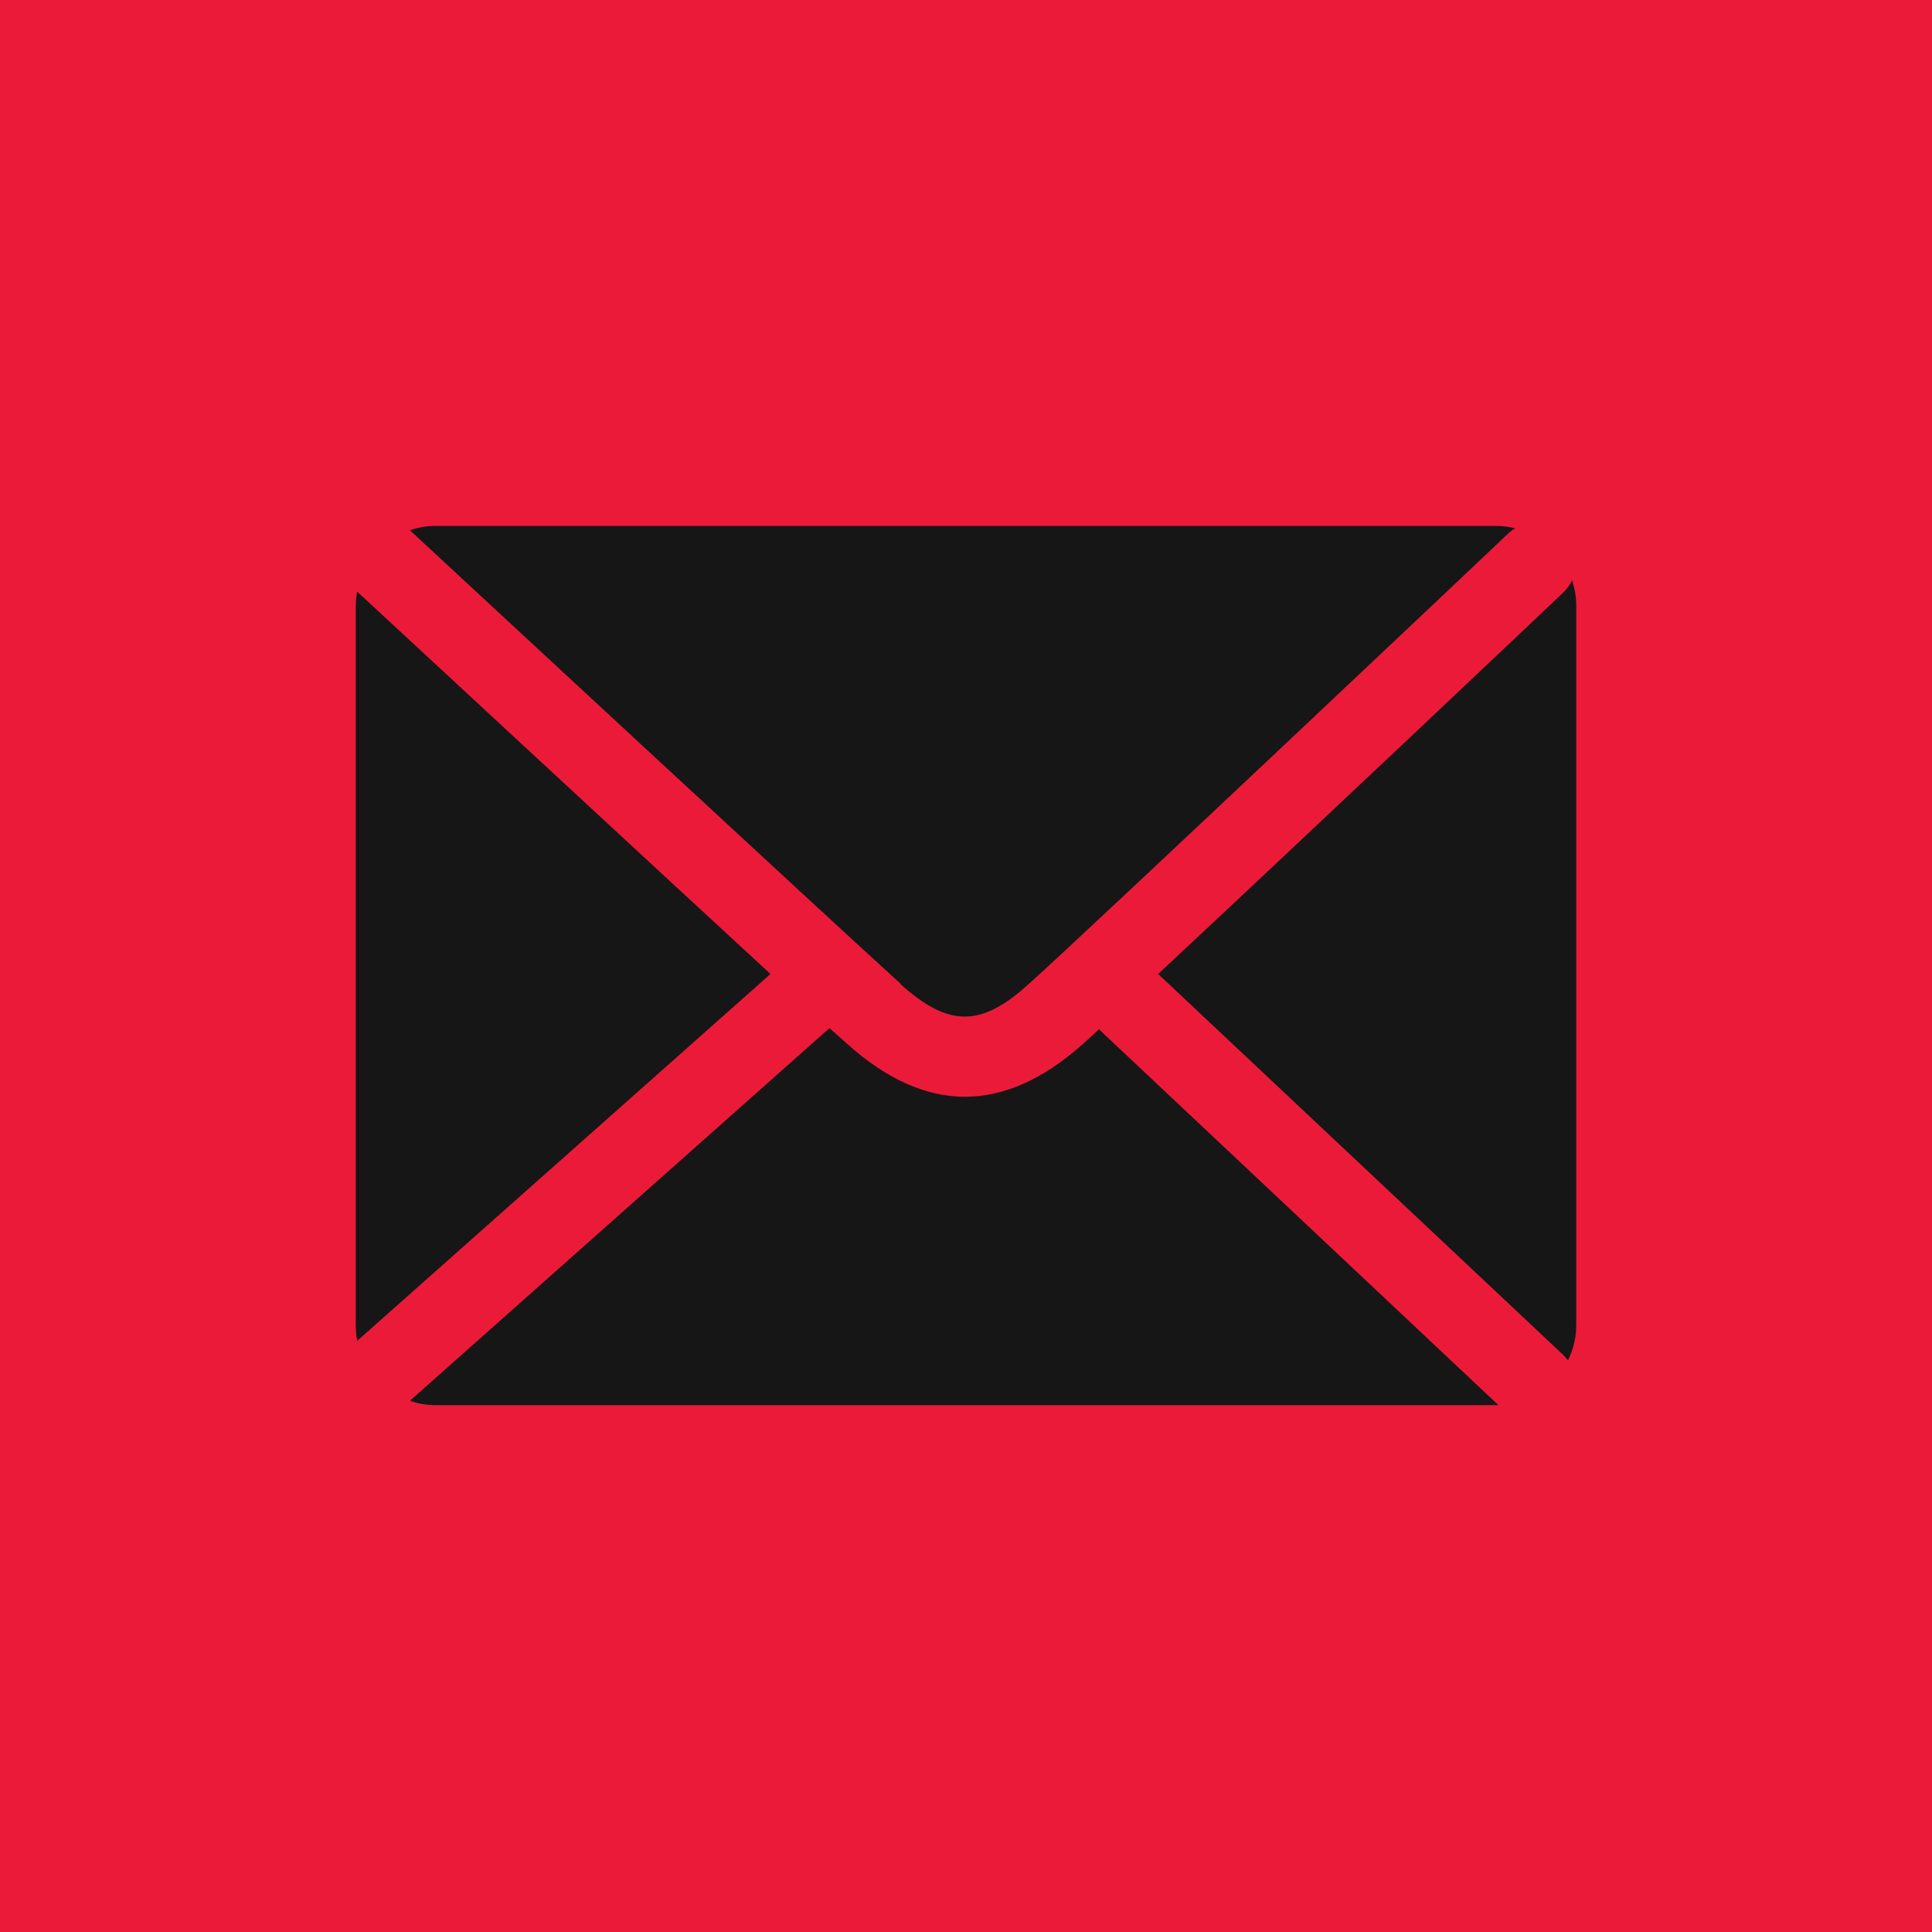
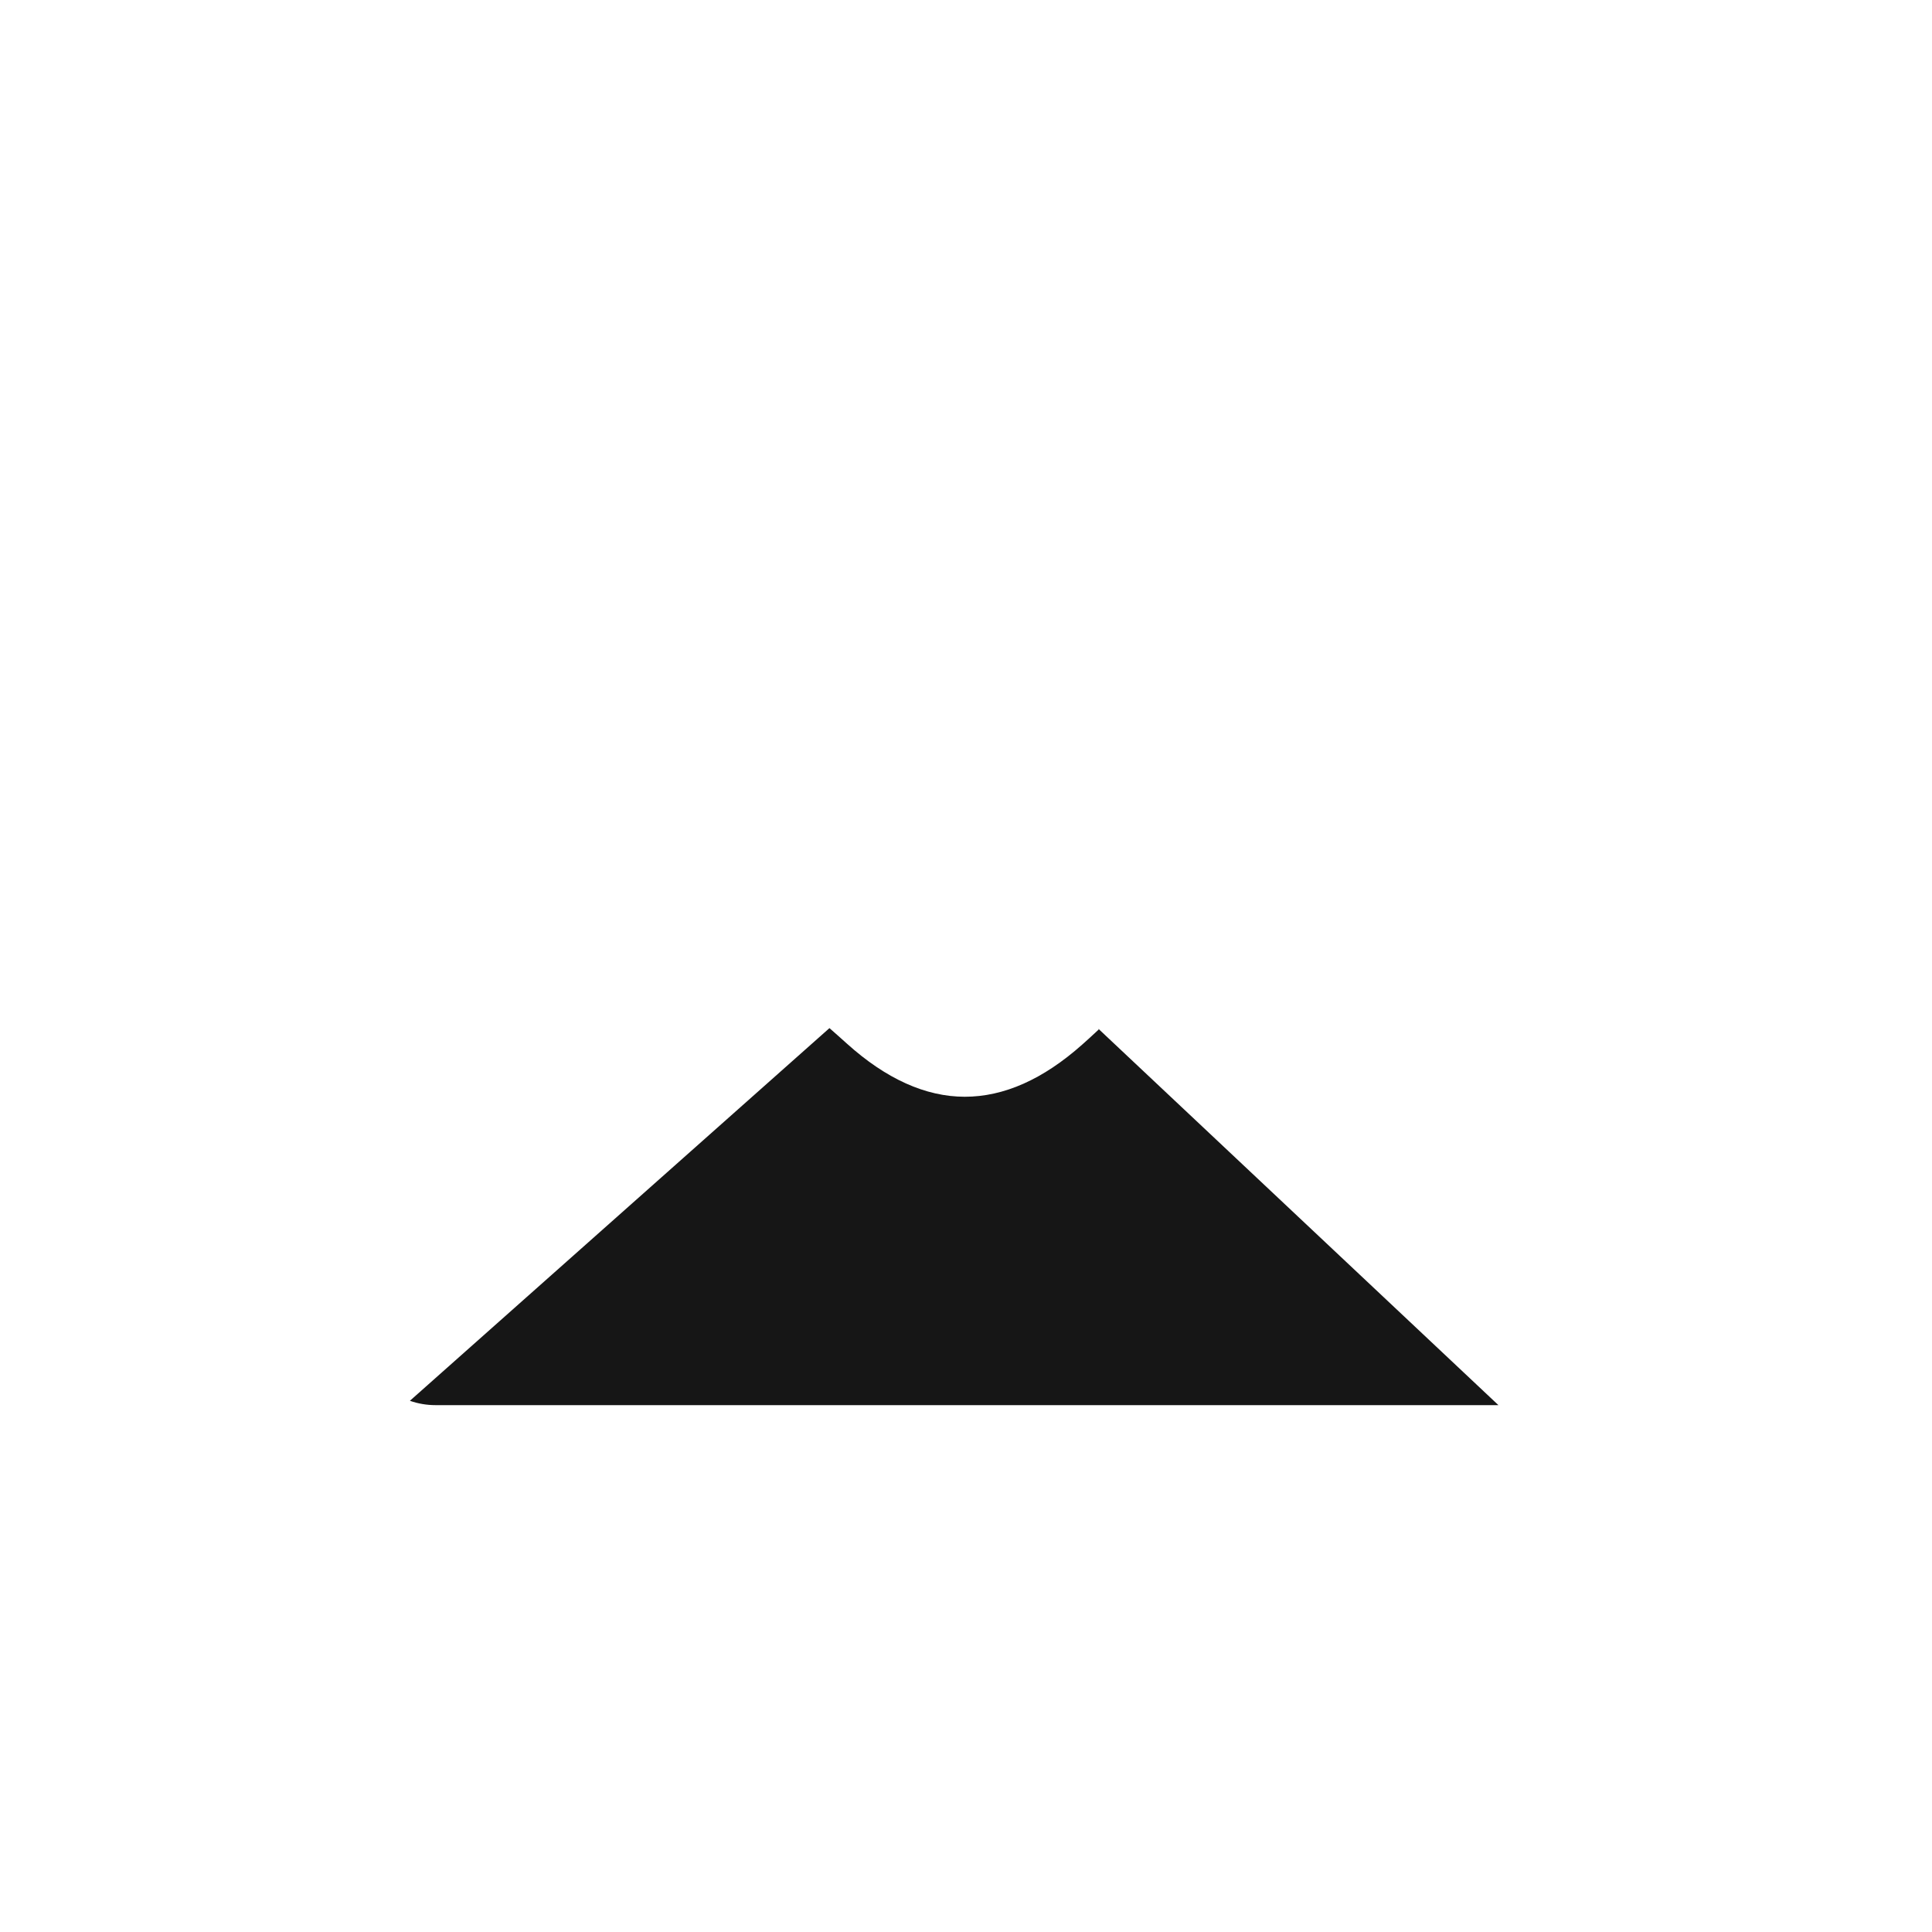
<svg xmlns="http://www.w3.org/2000/svg" id="Layer_2" viewBox="0 0 39.97 39.97">
  <defs>
    <style>.cls-1{fill:#161616;}.cls-1,.cls-2{stroke-width:0px;}.cls-2{fill:#ec1a39;}</style>
  </defs>
  <g id="design">
-     <rect class="cls-2" y="0" width="39.97" height="39.97" />
-     <path class="cls-1" d="M32.52,12.01c-.04.09-.1.17-.17.24-.28.27-5.59,5.29-8.39,7.9l8.39,7.89s.06.07.09.1c.11-.22.17-.47.17-.73v-14.87c0-.19-.03-.37-.09-.54Z" />
-     <path class="cls-1" d="M7.39,12.23c-.02.1-.03.21-.03.32v14.87c0,.11.01.22.03.32l8.55-7.59c-2.8-2.58-8.01-7.41-8.55-7.91Z" />
-     <path class="cls-1" d="M18.63,20.36c.99.89,1.66.9,2.65,0,1.12-1,9.84-9.24,9.93-9.33.04-.04.09-.07.14-.1-.13-.03-.26-.05-.39-.05H9.02c-.19,0-.37.03-.54.09.29.27,8.81,8.17,10.15,9.38Z" />
    <path class="cls-1" d="M22.74,21.29c-.15.14-.27.25-.35.32-.81.72-1.62,1.08-2.43,1.08s-1.63-.37-2.44-1.1c-.09-.08-.21-.19-.36-.32l-8.68,7.71c.17.06.35.09.53.09h21.93s.04,0,.06,0l-8.28-7.79Z" />
  </g>
</svg>